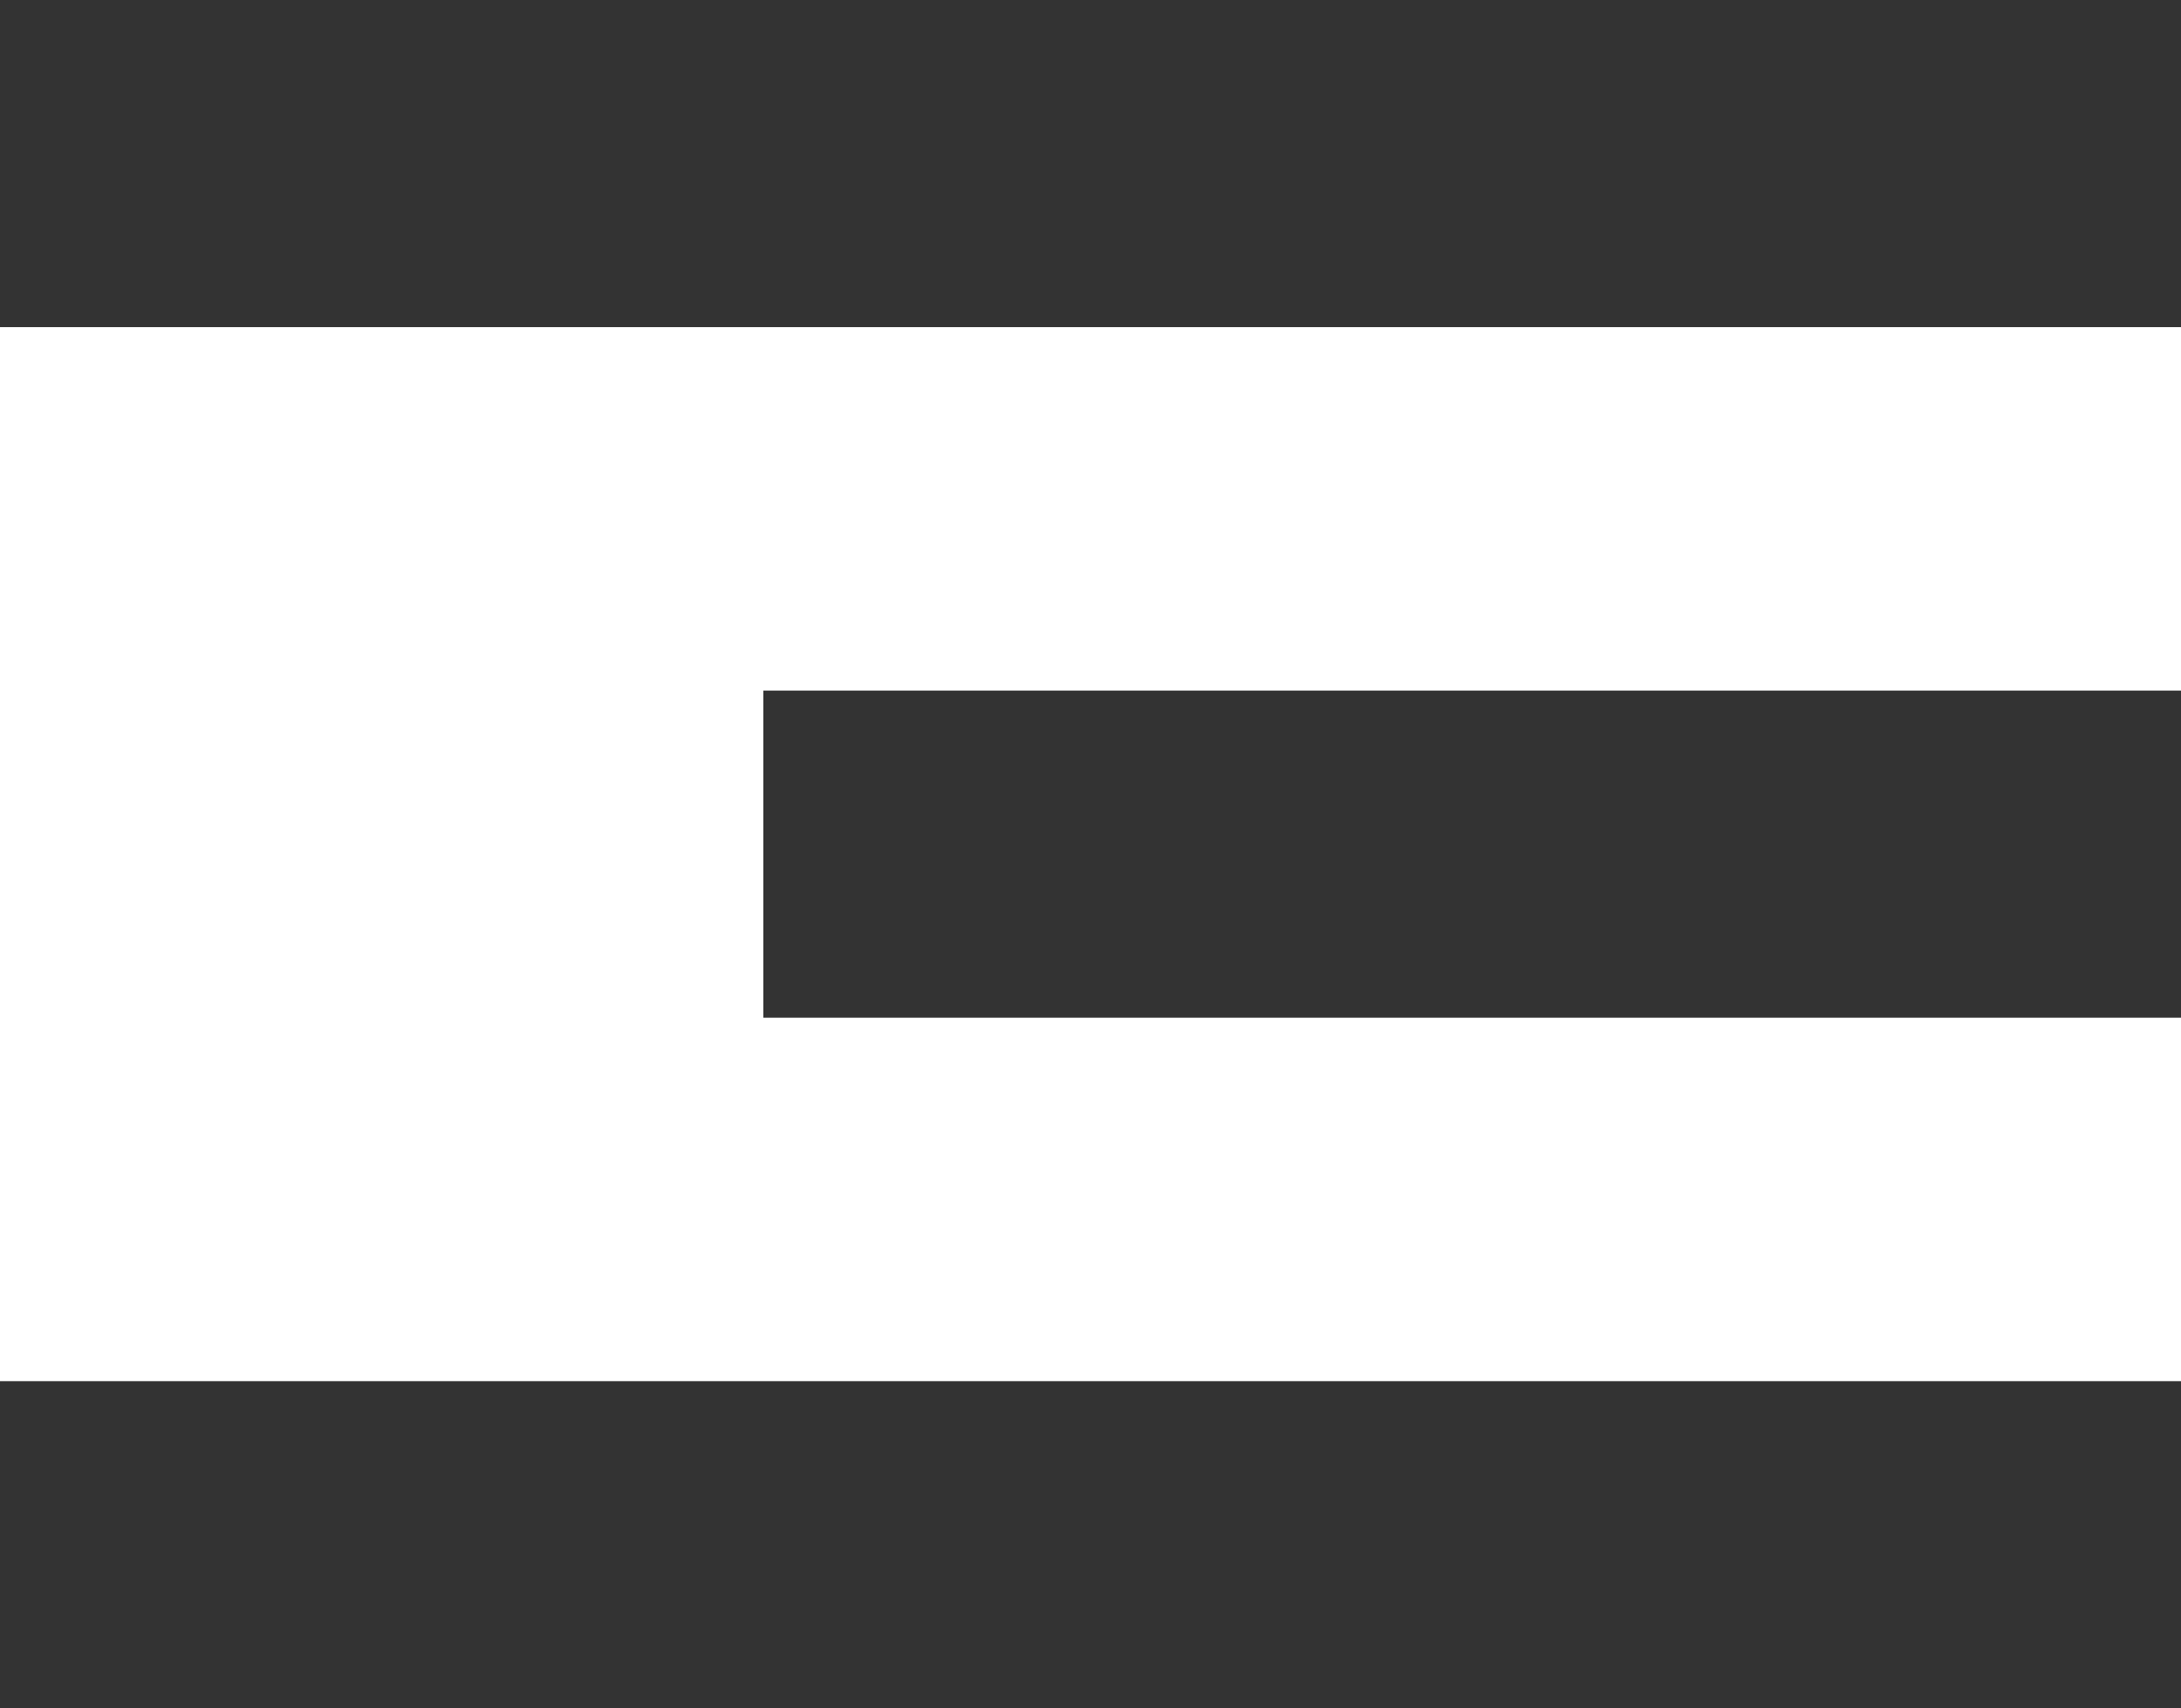
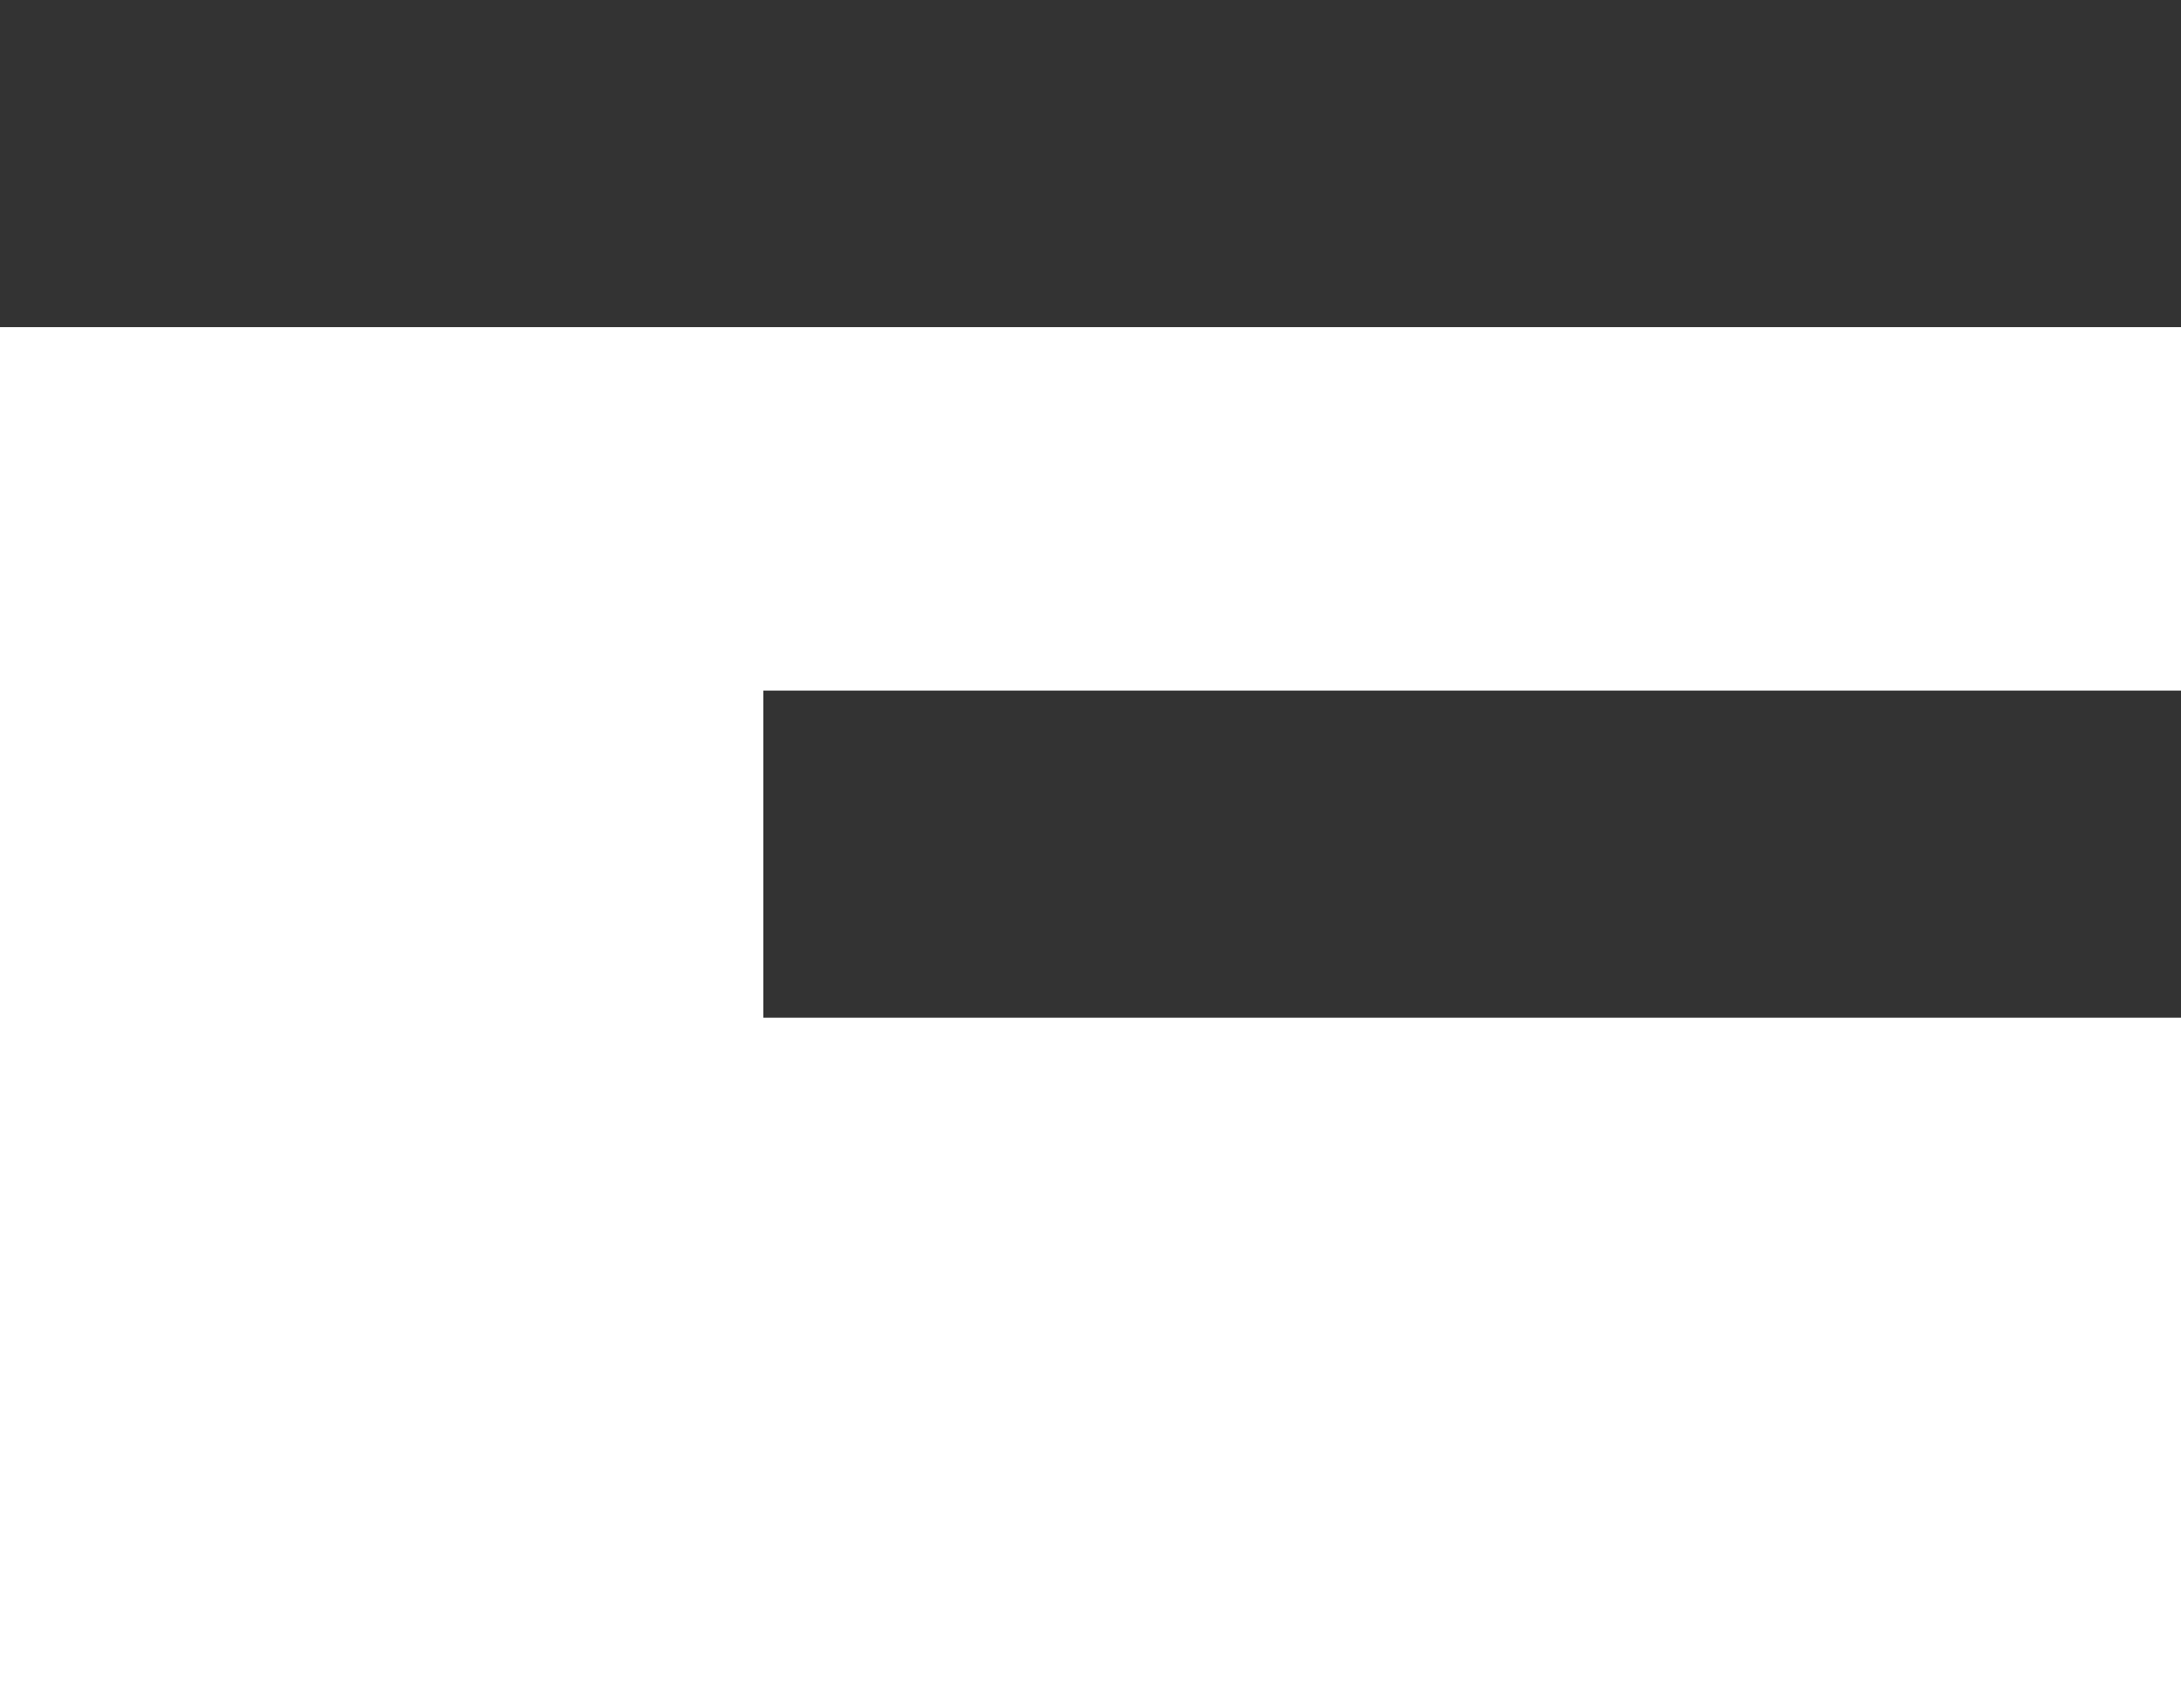
<svg xmlns="http://www.w3.org/2000/svg" width="60" height="47" viewBox="0 0 60 47" fill="none">
  <path d="M0 0H60V9H0V0Z" fill="#333333" />
  <path d="M21 19H60V28H21V19Z" fill="#333333" />
-   <path d="M0 38H60V47H0V38Z" fill="#333333" />
</svg>